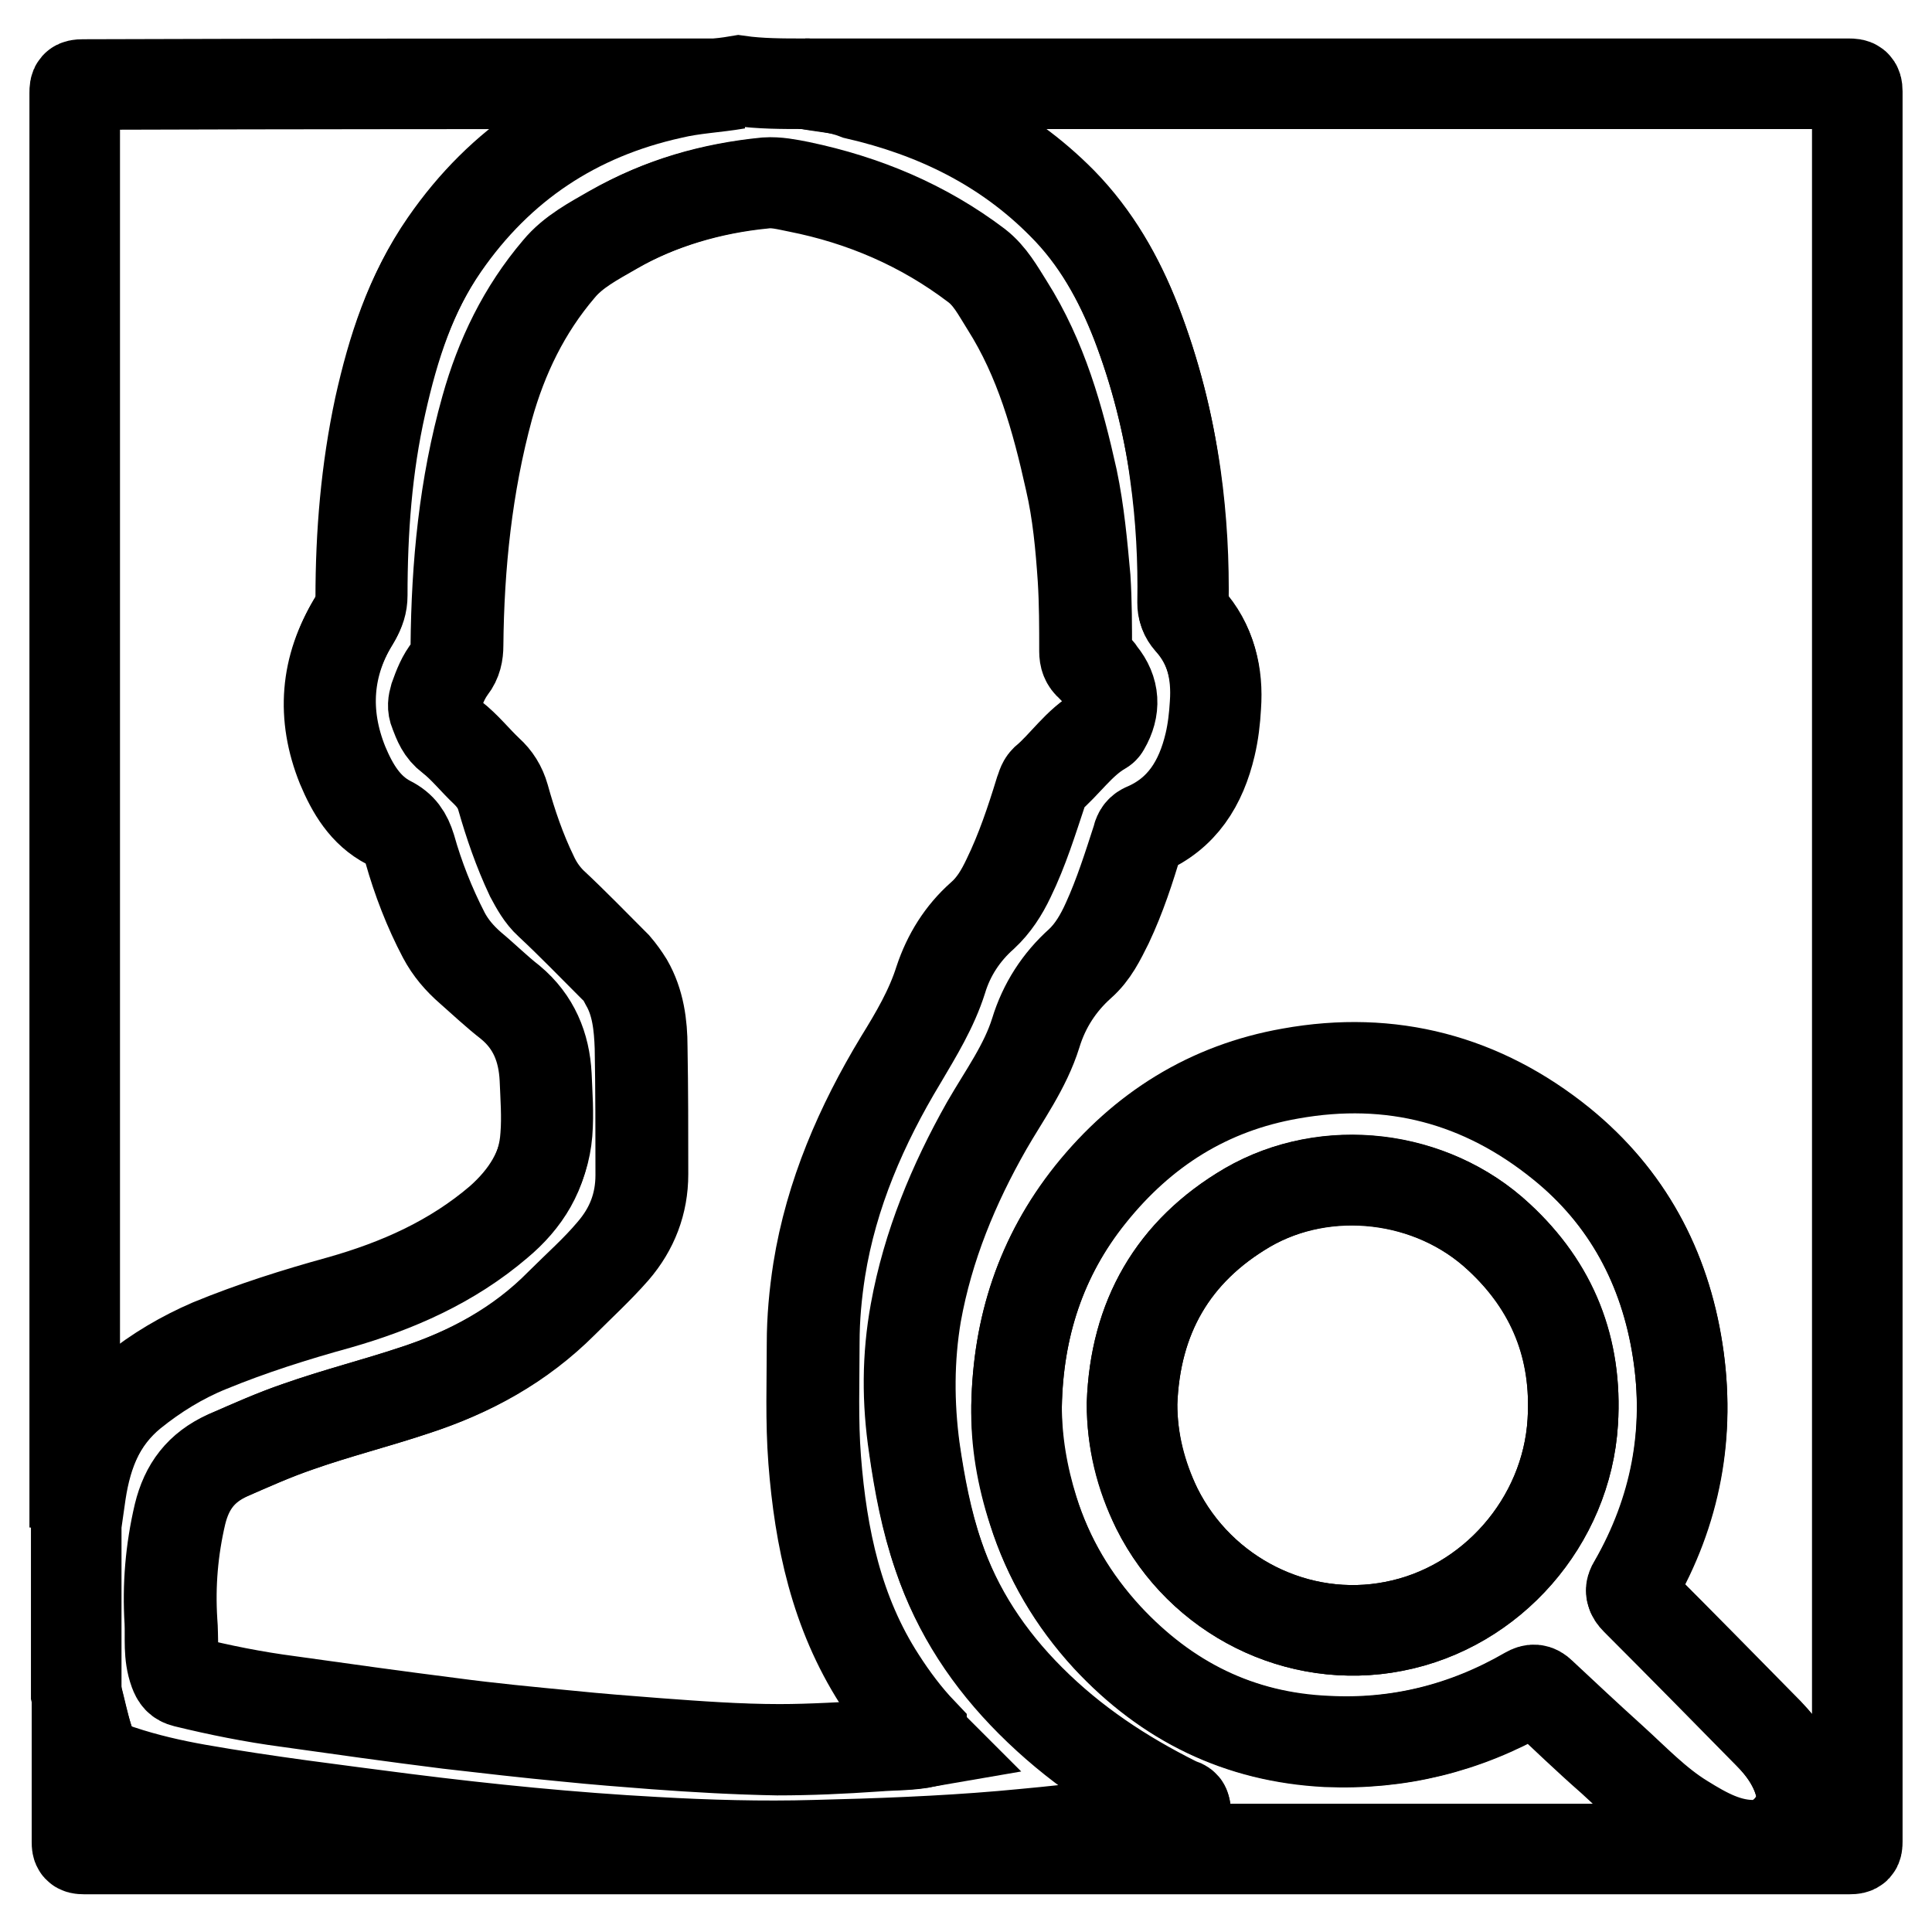
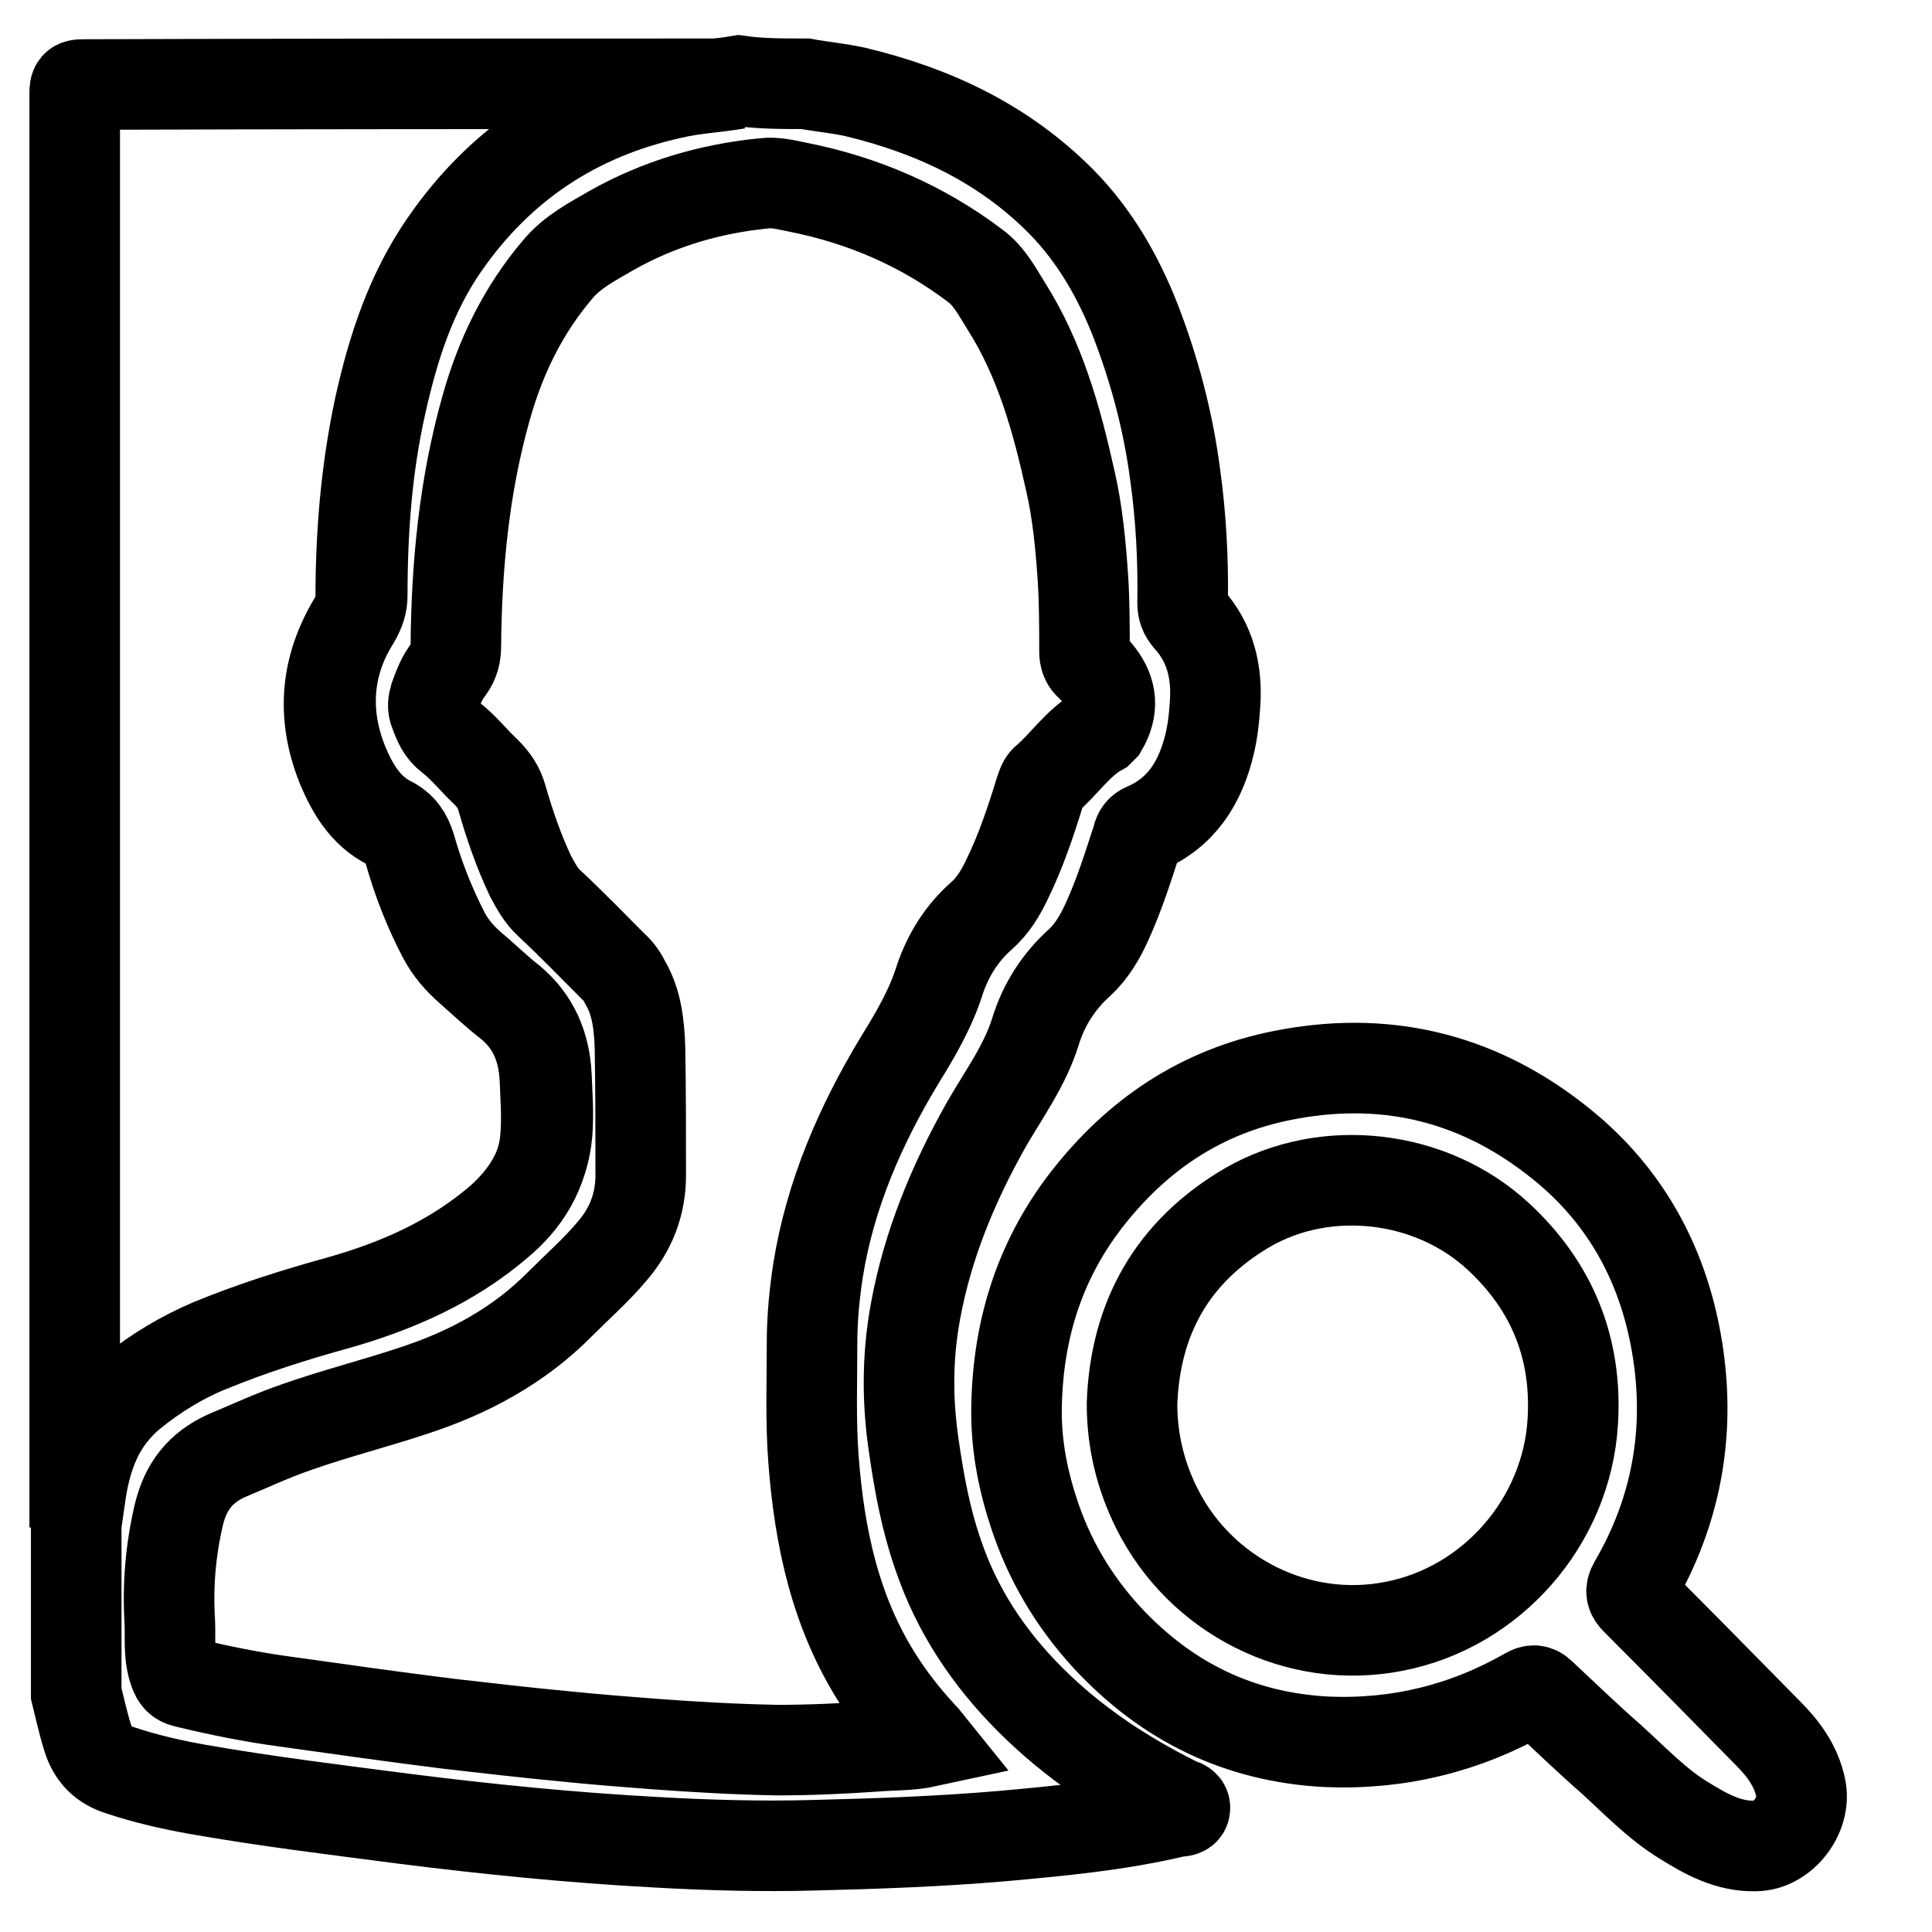
<svg xmlns="http://www.w3.org/2000/svg" version="1.1" x="0px" y="0px" viewBox="0 0 256 256" enable-background="new 0 0 256 256" xml:space="preserve">
  <g>
    <g>
-       <path stroke-width="12" fill-opacity="0" stroke="#000000" d="M106.7,11.1c46.1,0,92.2,0,138.3,0c0.8,0,1.1,0.1,1.1,1c0,77.3,0,154.6,0,231.9c0,0.8-0.1,1-1,1c-78,0-156,0-234,0c-0.8,0-0.9-0.2-0.9-0.9c0-6.5,0-12.9,0-19.4c0.5,1.9,0.9,3.9,1.5,5.8c0.7,2.2,2.1,3.7,4.4,4.4c3.3,1.1,6.8,1.9,10.2,2.5c9.1,1.6,18.3,2.8,27.4,3.9c11,1.4,22.1,2.5,33.2,3.1c7.1,0.4,14.1,0.6,21.2,0.4c8.3-0.2,16.5-0.5,24.7-1.2c7.7-0.7,15.4-1.5,23-3.2c0.5-0.1,1.2,0,1.3-0.5c0-0.5-0.7-0.6-1.1-0.8c-7.2-3.5-13.7-7.9-19.4-13.6c-5.5-5.5-9.7-11.8-12.2-19.2c-1.6-4.7-2.5-9.5-3.2-14.3c-0.8-6-0.8-12,0.2-17.9c1.6-8.9,5-17.1,9.4-24.8c2.3-4,5.1-7.8,6.5-12.3c1.1-3.6,3.1-6.7,5.9-9.2c1.7-1.5,2.6-3.4,3.6-5.4c1.7-3.6,2.9-7.3,4-11c0.2-0.5,0.3-1.1,0.9-1.3c5-2.1,7.5-6.2,8.7-11.3c0.4-1.7,0.6-3.4,0.7-5.2c0.3-4.2-0.6-8.1-3.5-11.3c-0.6-0.7-0.8-1.3-0.8-2.1c0.1-5.7-0.2-11.4-1-17.1c-1-6.9-2.7-13.7-5.2-20.2c-2.3-5.9-5.3-11.3-9.8-15.8c-7.6-7.7-16.9-12.2-27.3-14.6C111.2,11.6,108.9,11.4,106.7,11.1z M134.7,186.3c0,4.7,0.8,9.3,2.2,13.8c2,6.4,5.3,11.9,9.8,16.8c7.9,8.5,17.5,13.3,29.1,13.8c9.4,0.5,18.3-1.7,26.6-6.5c0.7-0.4,1.2-0.4,1.8,0.2c3.1,2.9,6.2,5.8,9.3,8.6c3.1,2.8,6,5.9,9.6,8.1c2.9,1.8,5.9,3.5,9.5,3.4c3.6-0.1,6.9-4.2,6-7.7c-0.7-2.8-2.3-5.1-4.3-7.2c-5.8-5.9-11.6-11.8-17.5-17.7c-0.7-0.7-0.9-1.2-0.3-2.1c5.5-9.6,7.5-20,5.8-30.9c-1.7-11-6.7-20.3-15.4-27.4c-10.5-8.5-22.6-11.7-35.9-9.3c-10.8,1.9-19.6,7.4-26.5,16C137.9,166.5,134.9,175.9,134.7,186.3z" />
      <path stroke-width="12" fill-opacity="0" stroke="#000000" d="M106.7,11.1c2.2,0.4,4.5,0.6,6.7,1.1c10.4,2.5,19.7,6.9,27.3,14.6c4.4,4.5,7.5,9.9,9.8,15.8c2.5,6.5,4.3,13.3,5.2,20.2c0.8,5.7,1.1,11.4,1,17.1c0,0.8,0.2,1.4,0.8,2.1c2.9,3.2,3.8,7.1,3.5,11.3c-0.1,1.7-0.3,3.5-0.7,5.2c-1.2,5.1-3.7,9.2-8.7,11.3c-0.6,0.3-0.8,0.8-0.9,1.3c-1.2,3.7-2.4,7.5-4,11c-0.9,2-2,3.9-3.6,5.4c-2.8,2.5-4.8,5.6-5.9,9.2c-1.4,4.5-4.2,8.3-6.5,12.3c-4.4,7.8-7.8,16-9.4,24.8c-1.1,6-1.1,11.9-0.2,17.9c0.7,4.9,1.6,9.7,3.2,14.3c2.5,7.4,6.7,13.7,12.2,19.2c5.7,5.7,12.2,10,19.4,13.6c0.4,0.2,1.2,0.3,1.1,0.8c0,0.5-0.8,0.4-1.3,0.5c-7.6,1.8-15.3,2.5-23,3.2c-8.2,0.7-16.5,1-24.7,1.2c-7.1,0.2-14.2,0-21.2-0.4c-11.1-0.6-22.1-1.7-33.2-3.1c-9.2-1.2-18.3-2.3-27.4-3.9c-3.4-0.6-6.9-1.4-10.2-2.5c-2.3-0.7-3.7-2.1-4.4-4.4c-0.6-1.9-1-3.8-1.5-5.8c0-7.5,0-14.9,0-22.4c0.2-1.4,0.4-2.8,0.6-4.2c0.8-5.3,2.7-10.1,7-13.6c3.1-2.5,6.5-4.5,10.2-6.1c5.6-2.3,11.3-4.1,17.1-5.7c7.8-2.2,15-5.4,21.2-10.7c3.5-3.1,5.9-6.8,6.3-11.6c0.2-2.6,0-5.1-0.1-7.6c-0.2-3.9-1.6-7.3-4.7-9.9c-1.8-1.4-3.4-3-5.2-4.5c-1.5-1.3-2.7-2.7-3.6-4.4c-1.9-3.7-3.4-7.5-4.5-11.4c-0.5-1.6-1.2-2.7-2.8-3.5c-3.1-1.6-4.8-4.5-6.1-7.6c-2.7-6.7-2.2-13.2,1.6-19.3c0.6-1,0.9-1.9,0.9-3c0-8.5,0.6-17,2.5-25.4c1.7-7.6,4-14.8,8.5-21.3c7.4-10.7,17.5-17.3,30.2-20.2c2.9-0.7,5.8-0.8,8.7-1.3C100.7,11.1,103.7,11.1,106.7,11.1z M122.9,230.8c-0.4-0.5-0.8-0.8-1.1-1.2c-2-2.2-3.8-4.5-5.4-7c-5.7-8.9-7.8-18.8-8.6-29.1c-0.4-5.2-0.2-10.4-0.2-15.5c0-3.2,0.3-6.5,0.8-9.7c1.6-10,5.6-19.2,10.8-27.8c2.1-3.4,4.1-6.8,5.3-10.6c1.1-3.3,2.9-6.2,5.5-8.5c1.6-1.4,2.6-3.1,3.5-5c1.8-3.7,3.1-7.6,4.3-11.5c0.2-0.5,0.3-1.1,0.7-1.5c2.5-2.1,4.3-5,7.2-6.6c0.1-0.1,0.3-0.3,0.4-0.4c1.4-2.4,1.3-4.7-0.5-7c-0.3-0.4-0.7-0.8-1.1-1.2c-0.6-0.5-0.8-1.1-0.8-1.9c0-3.2,0-6.4-0.2-9.6c-0.3-4.4-0.7-8.8-1.7-13.1c-1.8-8.1-4-16-8.5-23.1c-1.2-1.9-2.2-3.9-4.1-5.3c-7-5.3-14.9-8.7-23.5-10.4c-1.5-0.3-3-0.7-4.5-0.5c-7.1,0.7-13.9,2.7-20.1,6.2c-2.6,1.5-5.3,2.9-7.2,5.2c-4.6,5.4-7.6,11.6-9.5,18.4c-2.9,10.3-3.9,20.8-4,31.5c0,1.1-0.2,2-0.9,3c-0.9,1.1-1.4,2.4-1.9,3.8c-0.2,0.7-0.3,1.3,0,2c0.5,1.3,0.9,2.4,2.1,3.3c1.7,1.3,3.1,3.1,4.7,4.6c1,1,1.7,2,2.1,3.4c1,3.5,2.2,7,3.8,10.4c0.7,1.3,1.4,2.6,2.5,3.6c2.9,2.7,5.7,5.6,8.5,8.4c0.7,0.6,1.2,1.4,1.6,2.2c1.5,2.6,1.8,5.6,1.9,8.5c0.1,5.6,0.1,11.3,0.1,16.9c0,3.9-1.3,7.2-3.8,10.1c-2.1,2.5-4.5,4.6-6.8,6.9c-5.5,5.6-12.2,9.2-19.6,11.6c-5.1,1.7-10.3,3-15.4,4.8c-3.2,1.1-6.2,2.5-9.3,3.8c-3.5,1.6-5.4,4.1-6.3,7.8c-1.1,4.7-1.5,9.4-1.2,14.2c0.1,2.2-0.2,4.4,0.6,6.6c0.3,0.8,0.6,1.2,1.4,1.4c4.5,1.1,9,2,13.5,2.6c7.1,1,14.2,2,21.4,2.9c5.2,0.6,10.4,1.2,15.7,1.7c3.9,0.4,7.8,0.7,11.7,1c5.4,0.4,10.8,0.7,16.2,0.8c4.3,0,8.7-0.2,13-0.5C118.5,231.2,120.6,231.3,122.9,230.8z" />
      <path stroke-width="12" fill-opacity="0" stroke="#000000" d="M97.7,11.1c-2.9,0.5-5.8,0.6-8.7,1.3c-12.7,2.8-22.8,9.5-30.2,20.2c-4.5,6.5-6.8,13.7-8.5,21.3c-1.8,8.4-2.5,16.8-2.5,25.4c0,1.1-0.3,2-0.9,3c-3.8,6.1-4.3,12.6-1.6,19.3c1.3,3.1,3,6,6.1,7.6c1.6,0.8,2.3,1.9,2.8,3.5c1.1,3.9,2.6,7.8,4.5,11.4c0.9,1.7,2.1,3.1,3.6,4.4c1.7,1.5,3.4,3.1,5.2,4.5c3.2,2.6,4.5,6,4.7,9.9c0.1,2.5,0.3,5.1,0.1,7.6c-0.3,4.8-2.7,8.6-6.3,11.6c-6.2,5.3-13.5,8.5-21.2,10.7c-5.8,1.6-11.5,3.4-17.1,5.7c-3.7,1.5-7.1,3.6-10.2,6.1c-4.3,3.5-6.2,8.3-7,13.6c-0.2,1.4-0.4,2.8-0.6,4.2c0-63.4,0-126.7,0-190.1c0-0.9,0.1-1.1,1.1-1.1C40,11.1,68.9,11.1,97.7,11.1z" />
      <path stroke-width="12" fill-opacity="0" stroke="#000000" d="M134.7,186.3c0.2-10.4,3.2-19.8,9.8-28c6.9-8.6,15.6-14.1,26.5-16c13.4-2.4,25.4,0.8,35.9,9.3c8.7,7,13.7,16.4,15.4,27.4c1.7,10.9-0.2,21.3-5.8,30.9c-0.5,0.9-0.4,1.4,0.3,2.1c5.9,5.9,11.7,11.8,17.5,17.7c2,2,3.7,4.3,4.3,7.2c0.8,3.6-2.4,7.7-6,7.7c-3.6,0.1-6.6-1.6-9.5-3.4c-3.6-2.2-6.5-5.3-9.6-8.1c-3.2-2.8-6.2-5.7-9.3-8.6c-0.6-0.6-1.1-0.6-1.8-0.2c-8.2,4.7-17.1,6.9-26.6,6.5c-11.6-0.6-21.2-5.3-29.1-13.8c-4.5-4.9-7.8-10.5-9.8-16.8C135.4,195.6,134.6,191,134.7,186.3z M150,186c0,4.9,1.1,9.5,3.3,13.9c5.8,11.6,18.7,18.1,31.4,15.6c13-2.5,22.9-13.9,23.7-27.1c0.6-9.7-2.7-17.9-9.8-24.5c-8.9-8.3-22.9-9.9-33.3-3.9C155.4,165.8,150.4,174.6,150,186z" />
-       <path stroke-width="12" fill-opacity="0" stroke="#000000" d="M122.9,230.8c-2.3,0.4-4.5,0.4-6.6,0.5c-4.3,0.2-8.7,0.5-13,0.5c-5.4,0-10.8-0.4-16.2-0.8c-3.9-0.3-7.8-0.6-11.7-1c-5.2-0.5-10.5-1-15.7-1.7c-7.1-0.9-14.3-1.9-21.4-2.9c-4.6-0.6-9.1-1.5-13.5-2.6c-0.8-0.2-1.1-0.7-1.4-1.4c-0.7-2.2-0.4-4.4-0.6-6.6c-0.3-4.8,0.1-9.5,1.2-14.2c0.9-3.7,2.8-6.2,6.3-7.8c3.1-1.4,6.1-2.7,9.3-3.8c5.1-1.8,10.3-3.1,15.4-4.8c7.4-2.4,14-6,19.6-11.6c2.3-2.3,4.7-4.5,6.8-6.9c2.5-2.9,3.8-6.3,3.8-10.1c0-5.6,0-11.3-0.1-16.9c0-2.9-0.4-5.9-1.9-8.5c-0.5-0.8-1-1.5-1.6-2.2c-2.8-2.8-5.6-5.7-8.5-8.4c-1.1-1.1-1.9-2.3-2.5-3.6c-1.6-3.3-2.8-6.8-3.8-10.4c-0.4-1.4-1.1-2.5-2.1-3.4c-1.6-1.5-3-3.3-4.7-4.6c-1.2-0.9-1.7-2.1-2.1-3.3c-0.2-0.7-0.2-1.3,0-2c0.5-1.3,1-2.6,1.9-3.8c0.7-0.9,0.9-1.9,0.9-3c0.1-10.6,1.2-21.2,4-31.5c1.9-6.8,4.9-13,9.5-18.4c1.9-2.3,4.6-3.7,7.2-5.2c6.2-3.6,13-5.5,20.1-6.2c1.5-0.1,3,0.2,4.5,0.5c8.6,1.8,16.5,5.1,23.5,10.4c1.8,1.4,2.9,3.4,4.1,5.3c4.5,7.1,6.7,15,8.5,23.1c0.9,4.3,1.3,8.7,1.7,13.1c0.2,3.2,0.2,6.4,0.2,9.6c0,0.8,0.2,1.4,0.8,1.9c0.4,0.3,0.8,0.7,1.1,1.2c1.8,2.2,1.9,4.6,0.5,7c-0.1,0.2-0.2,0.3-0.4,0.4c-2.9,1.7-4.7,4.5-7.2,6.6c-0.5,0.4-0.6,1-0.7,1.5c-1.3,3.9-2.5,7.8-4.3,11.5c-0.9,1.9-2,3.6-3.5,5c-2.6,2.3-4.5,5.2-5.5,8.5c-1.2,3.8-3.3,7.2-5.3,10.6c-5.2,8.6-9.2,17.8-10.8,27.8c-0.5,3.2-0.8,6.4-0.8,9.7c0,5.2-0.2,10.4,0.2,15.5c0.8,10.3,2.9,20.3,8.6,29.1c1.6,2.5,3.4,4.9,5.4,7C122.1,230,122.5,230.4,122.9,230.8z" />
-       <path stroke-width="12" fill-opacity="0" stroke="#000000" d="M150,186c0.4-11.4,5.4-20.2,15.3-26c10.5-6.1,24.4-4.4,33.3,3.9c7.2,6.6,10.4,14.8,9.8,24.5c-0.8,13.2-10.8,24.6-23.7,27.1c-12.7,2.5-25.6-4-31.4-15.6C151.2,195.5,150,190.9,150,186z" />
    </g>
  </g>
</svg>